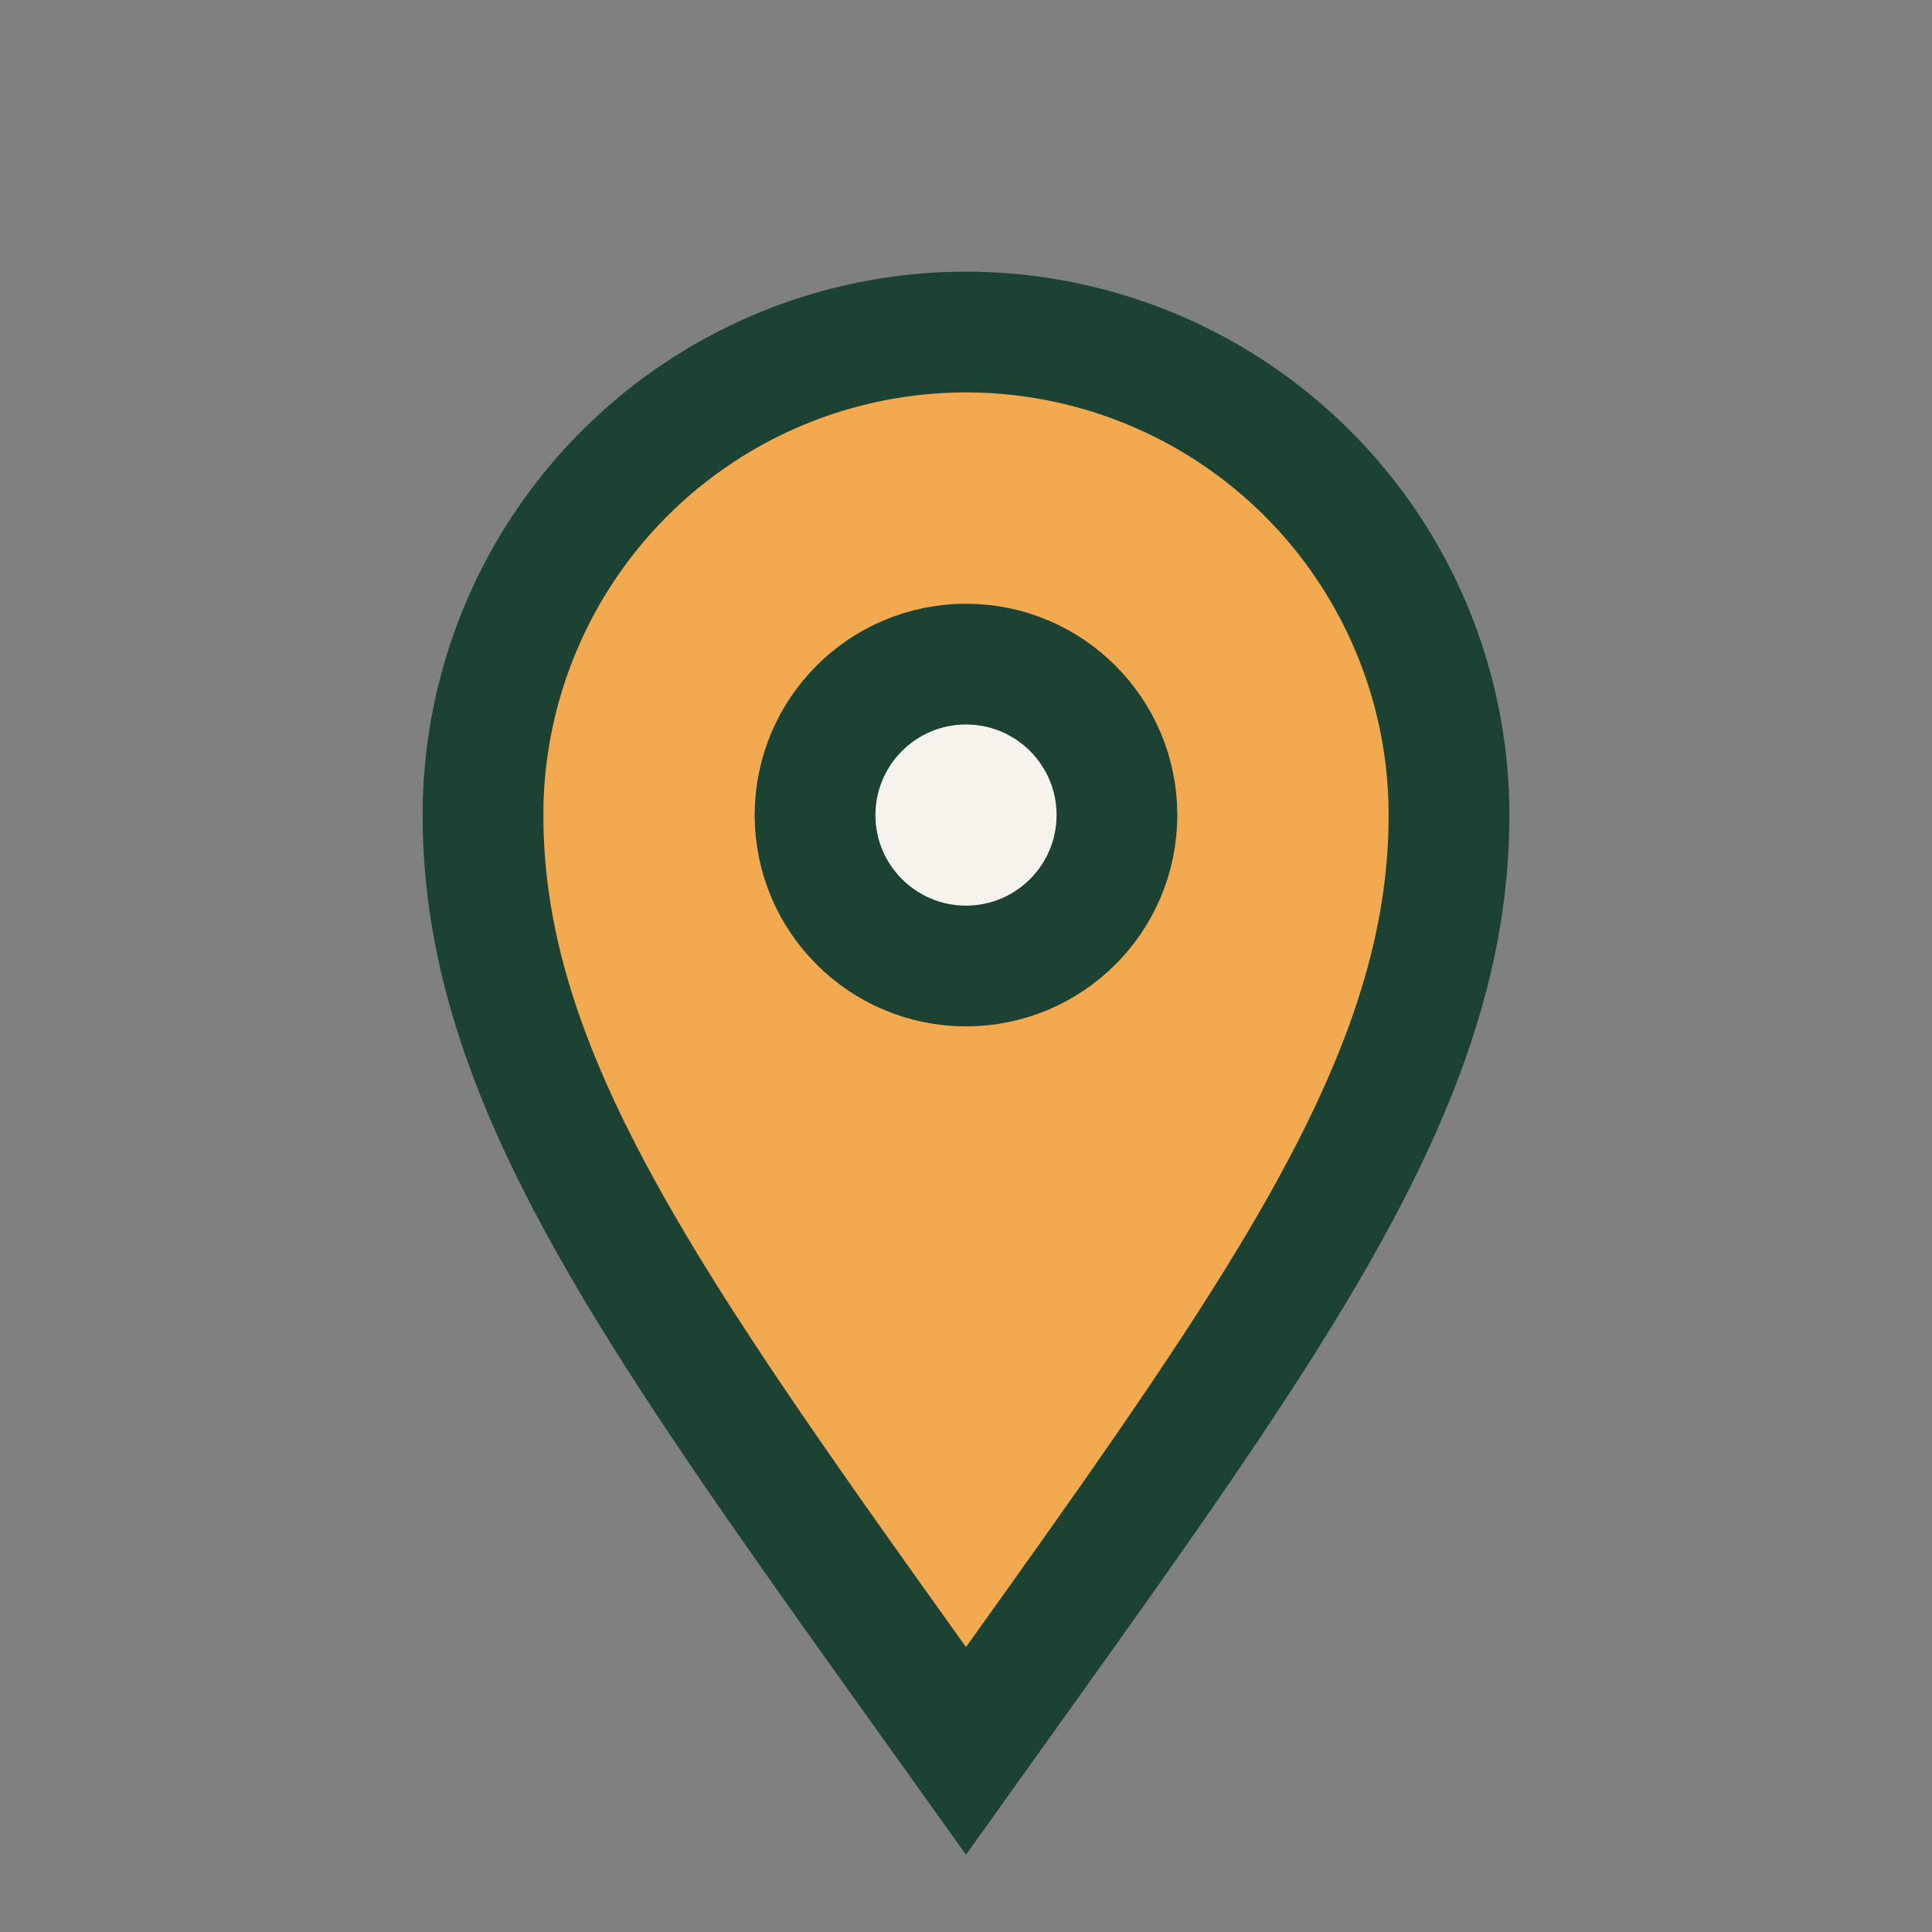
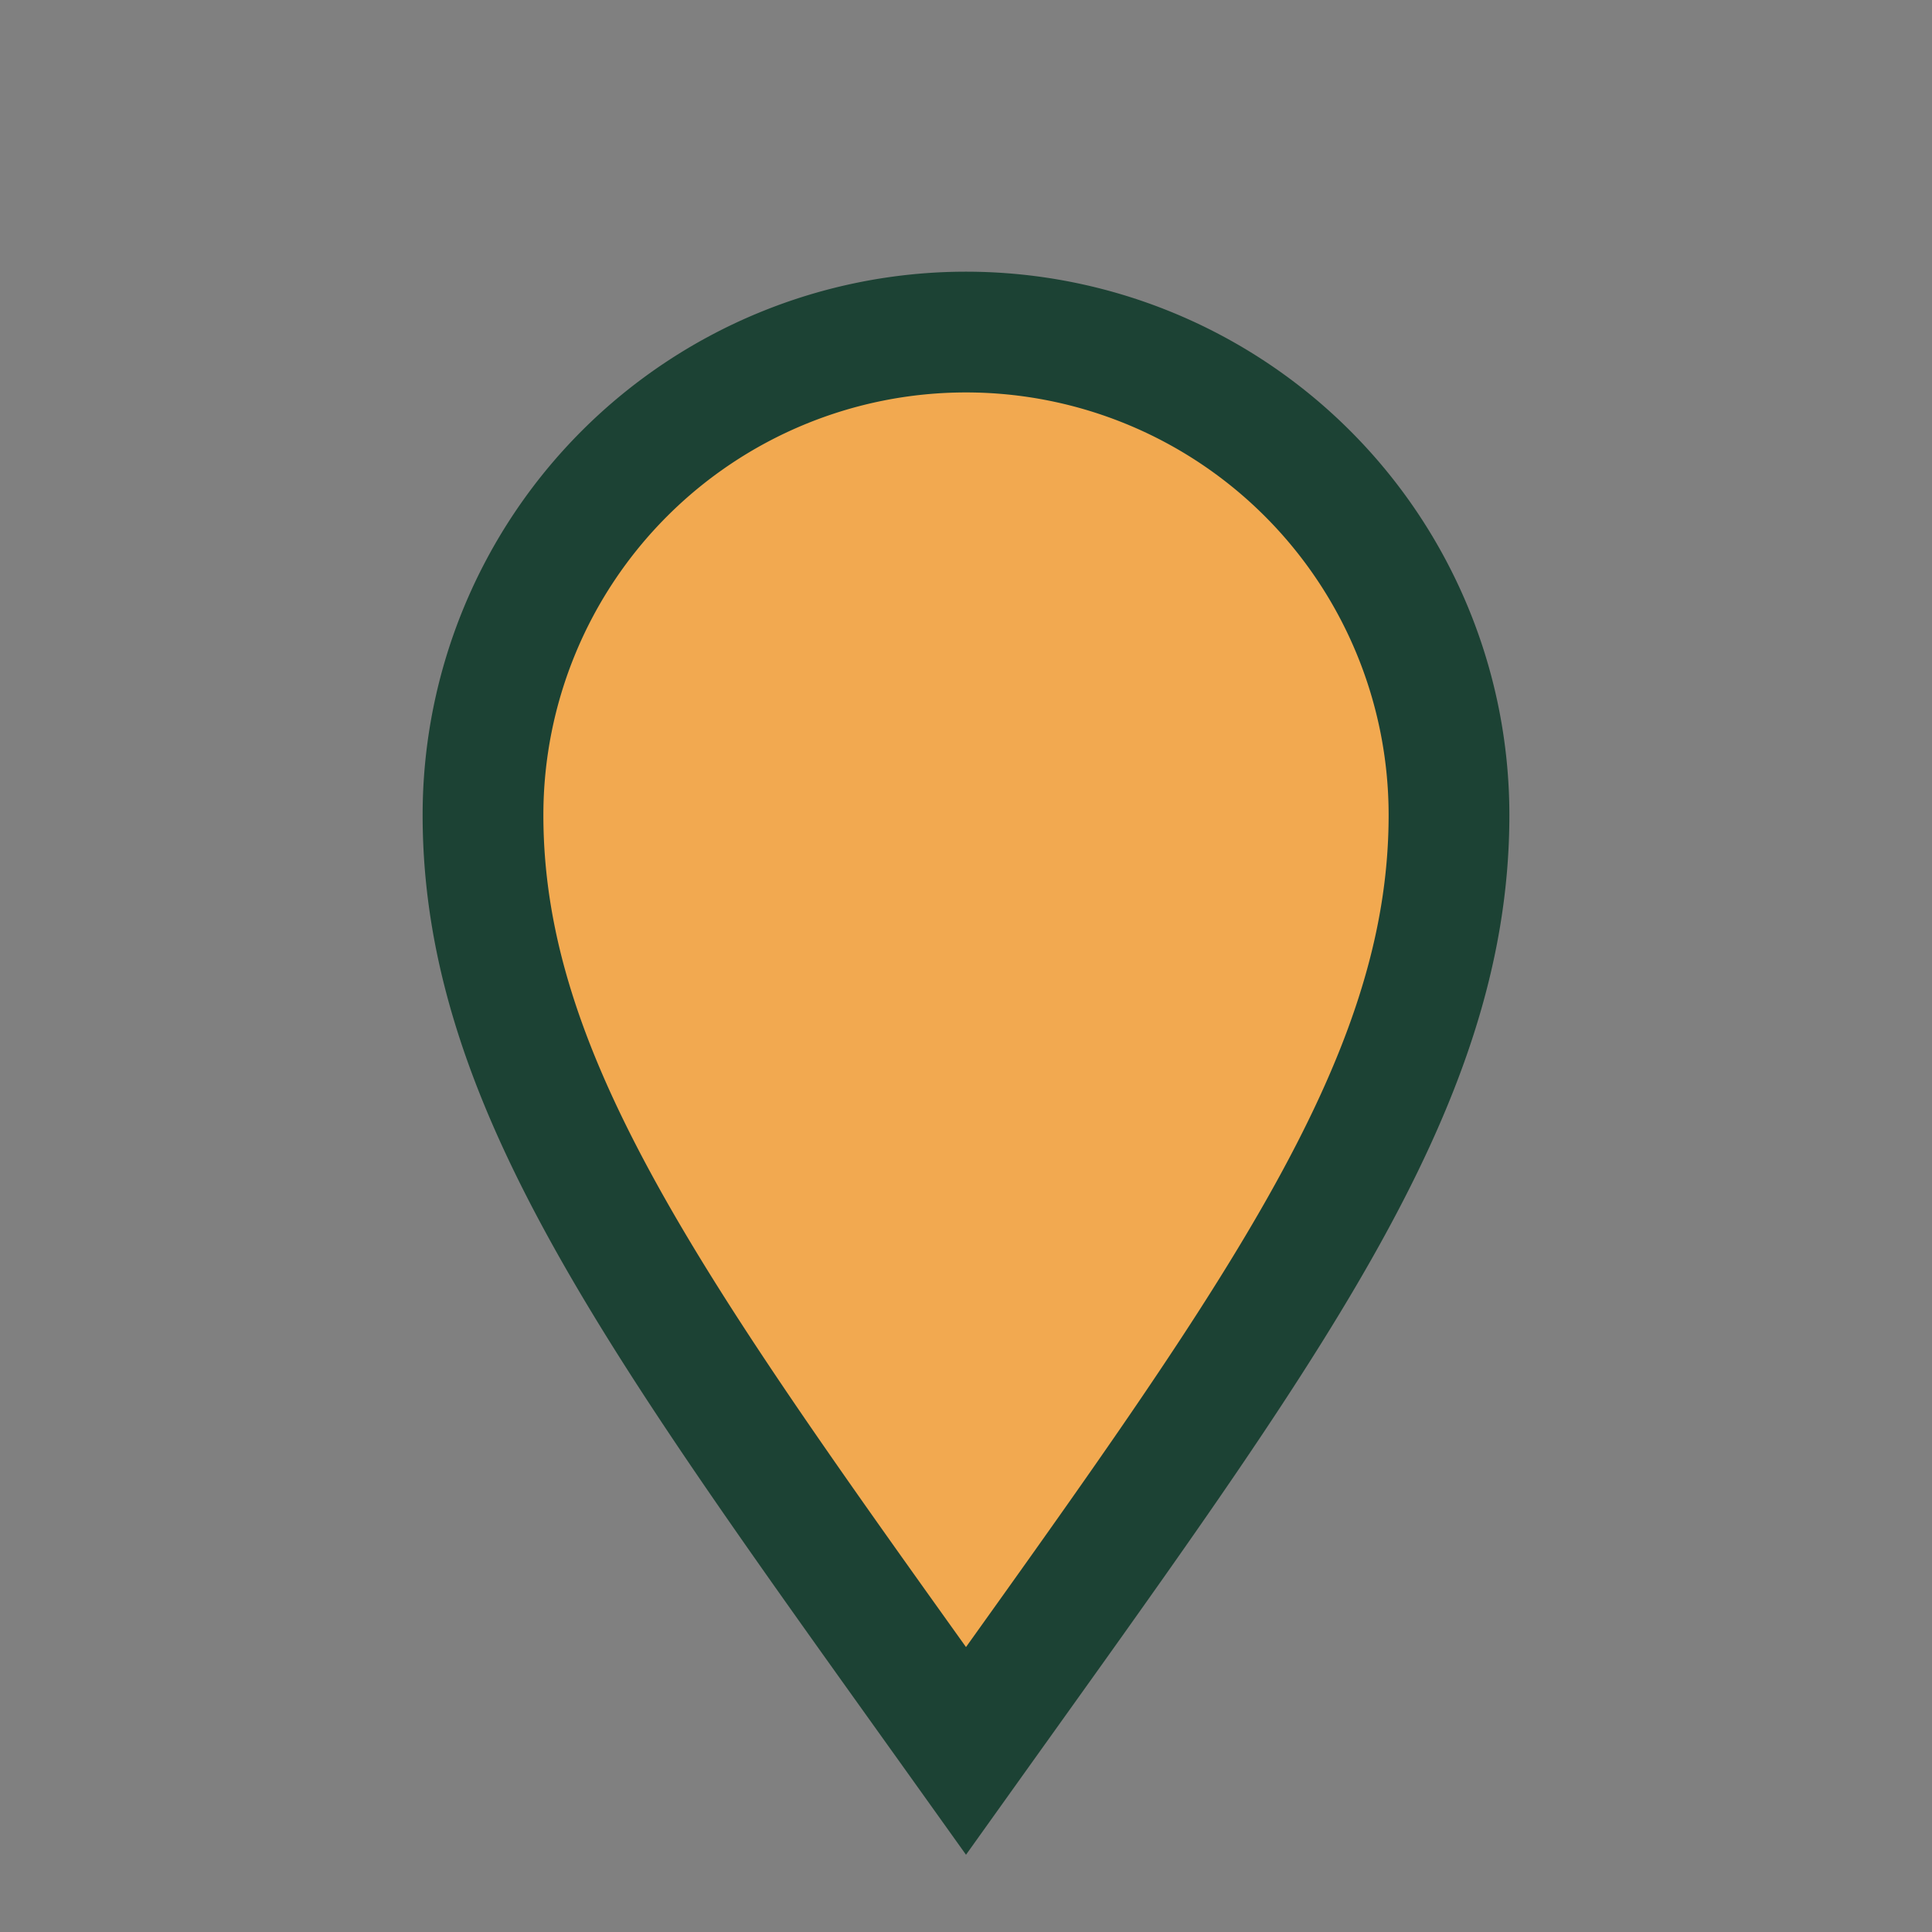
<svg xmlns="http://www.w3.org/2000/svg" width="32" height="32" viewBox="0 0 32 32">
  <rect x="0" y="0" width="32" height="32" fill="#808080" stroke="none" />
  <path d="M16 29C11 22 8 18 8 13.5a8 8 0 0 1 16 0C24 18 21 22 16 29z" fill="#F2A950" stroke="#1C4234" stroke-width="2" />
-   <circle cx="16" cy="13.5" r="2.5" fill="#F5F3EC" stroke="#1C4234" stroke-width="2" />
</svg>